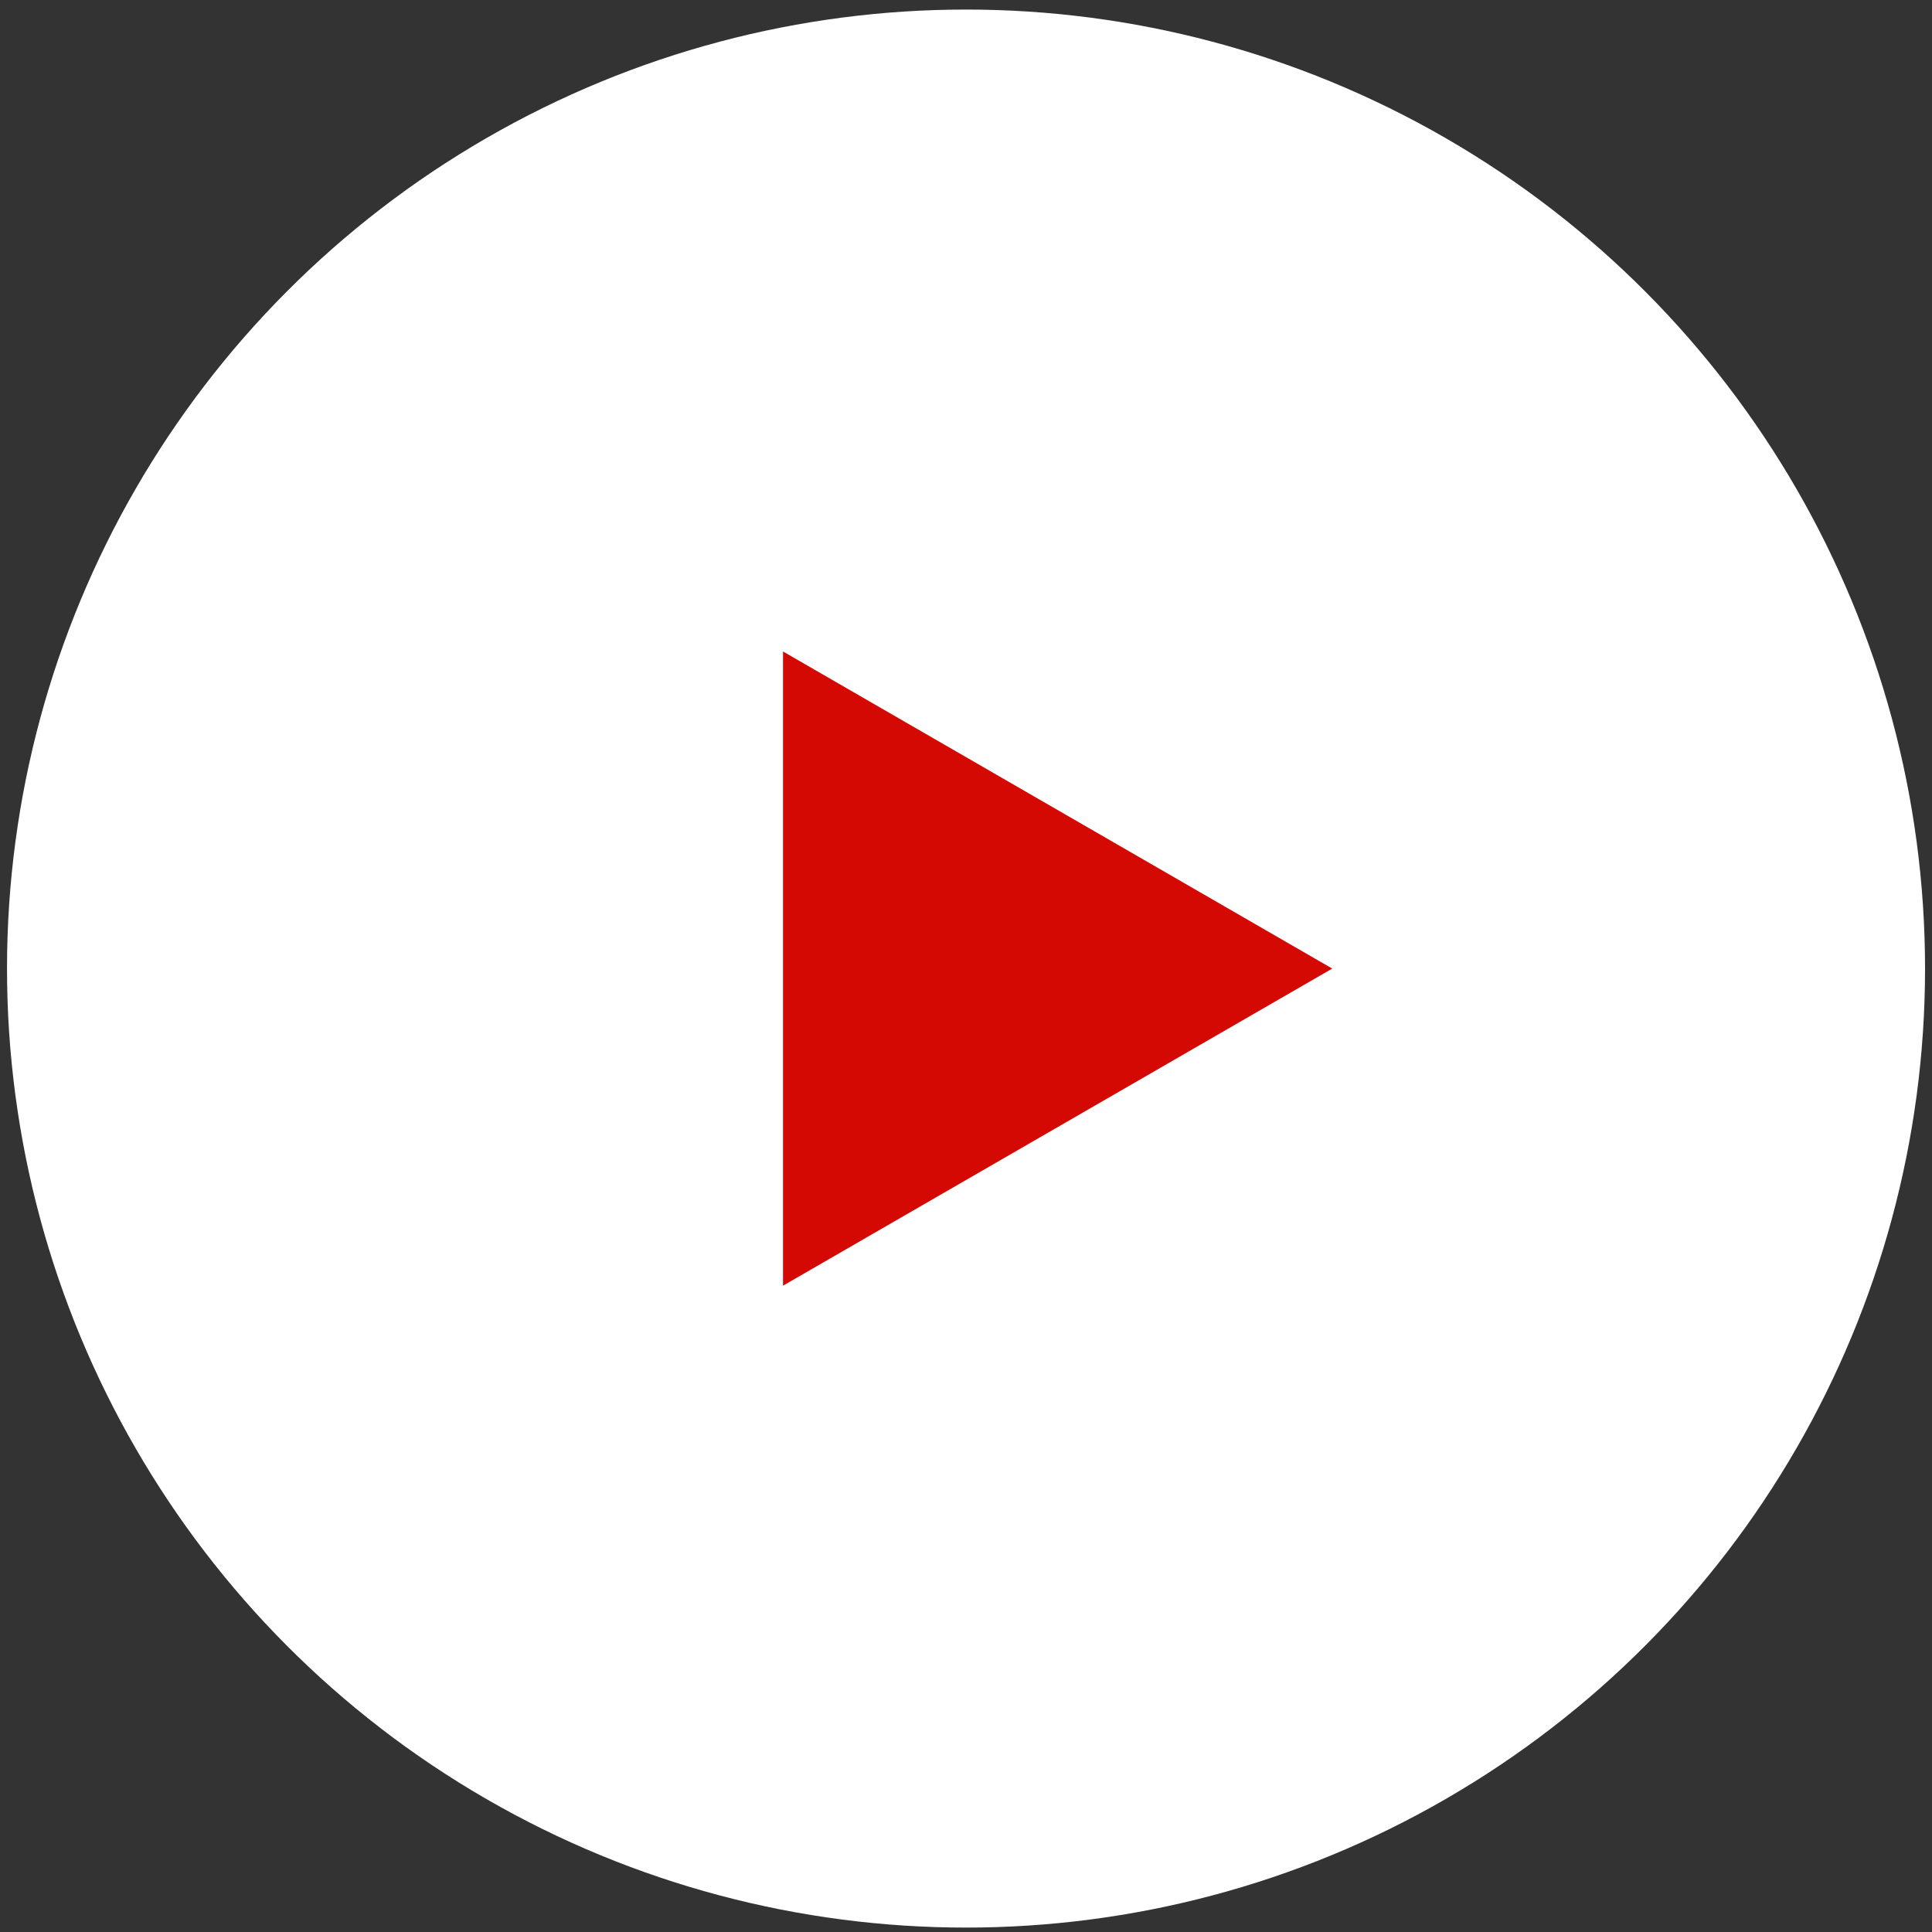
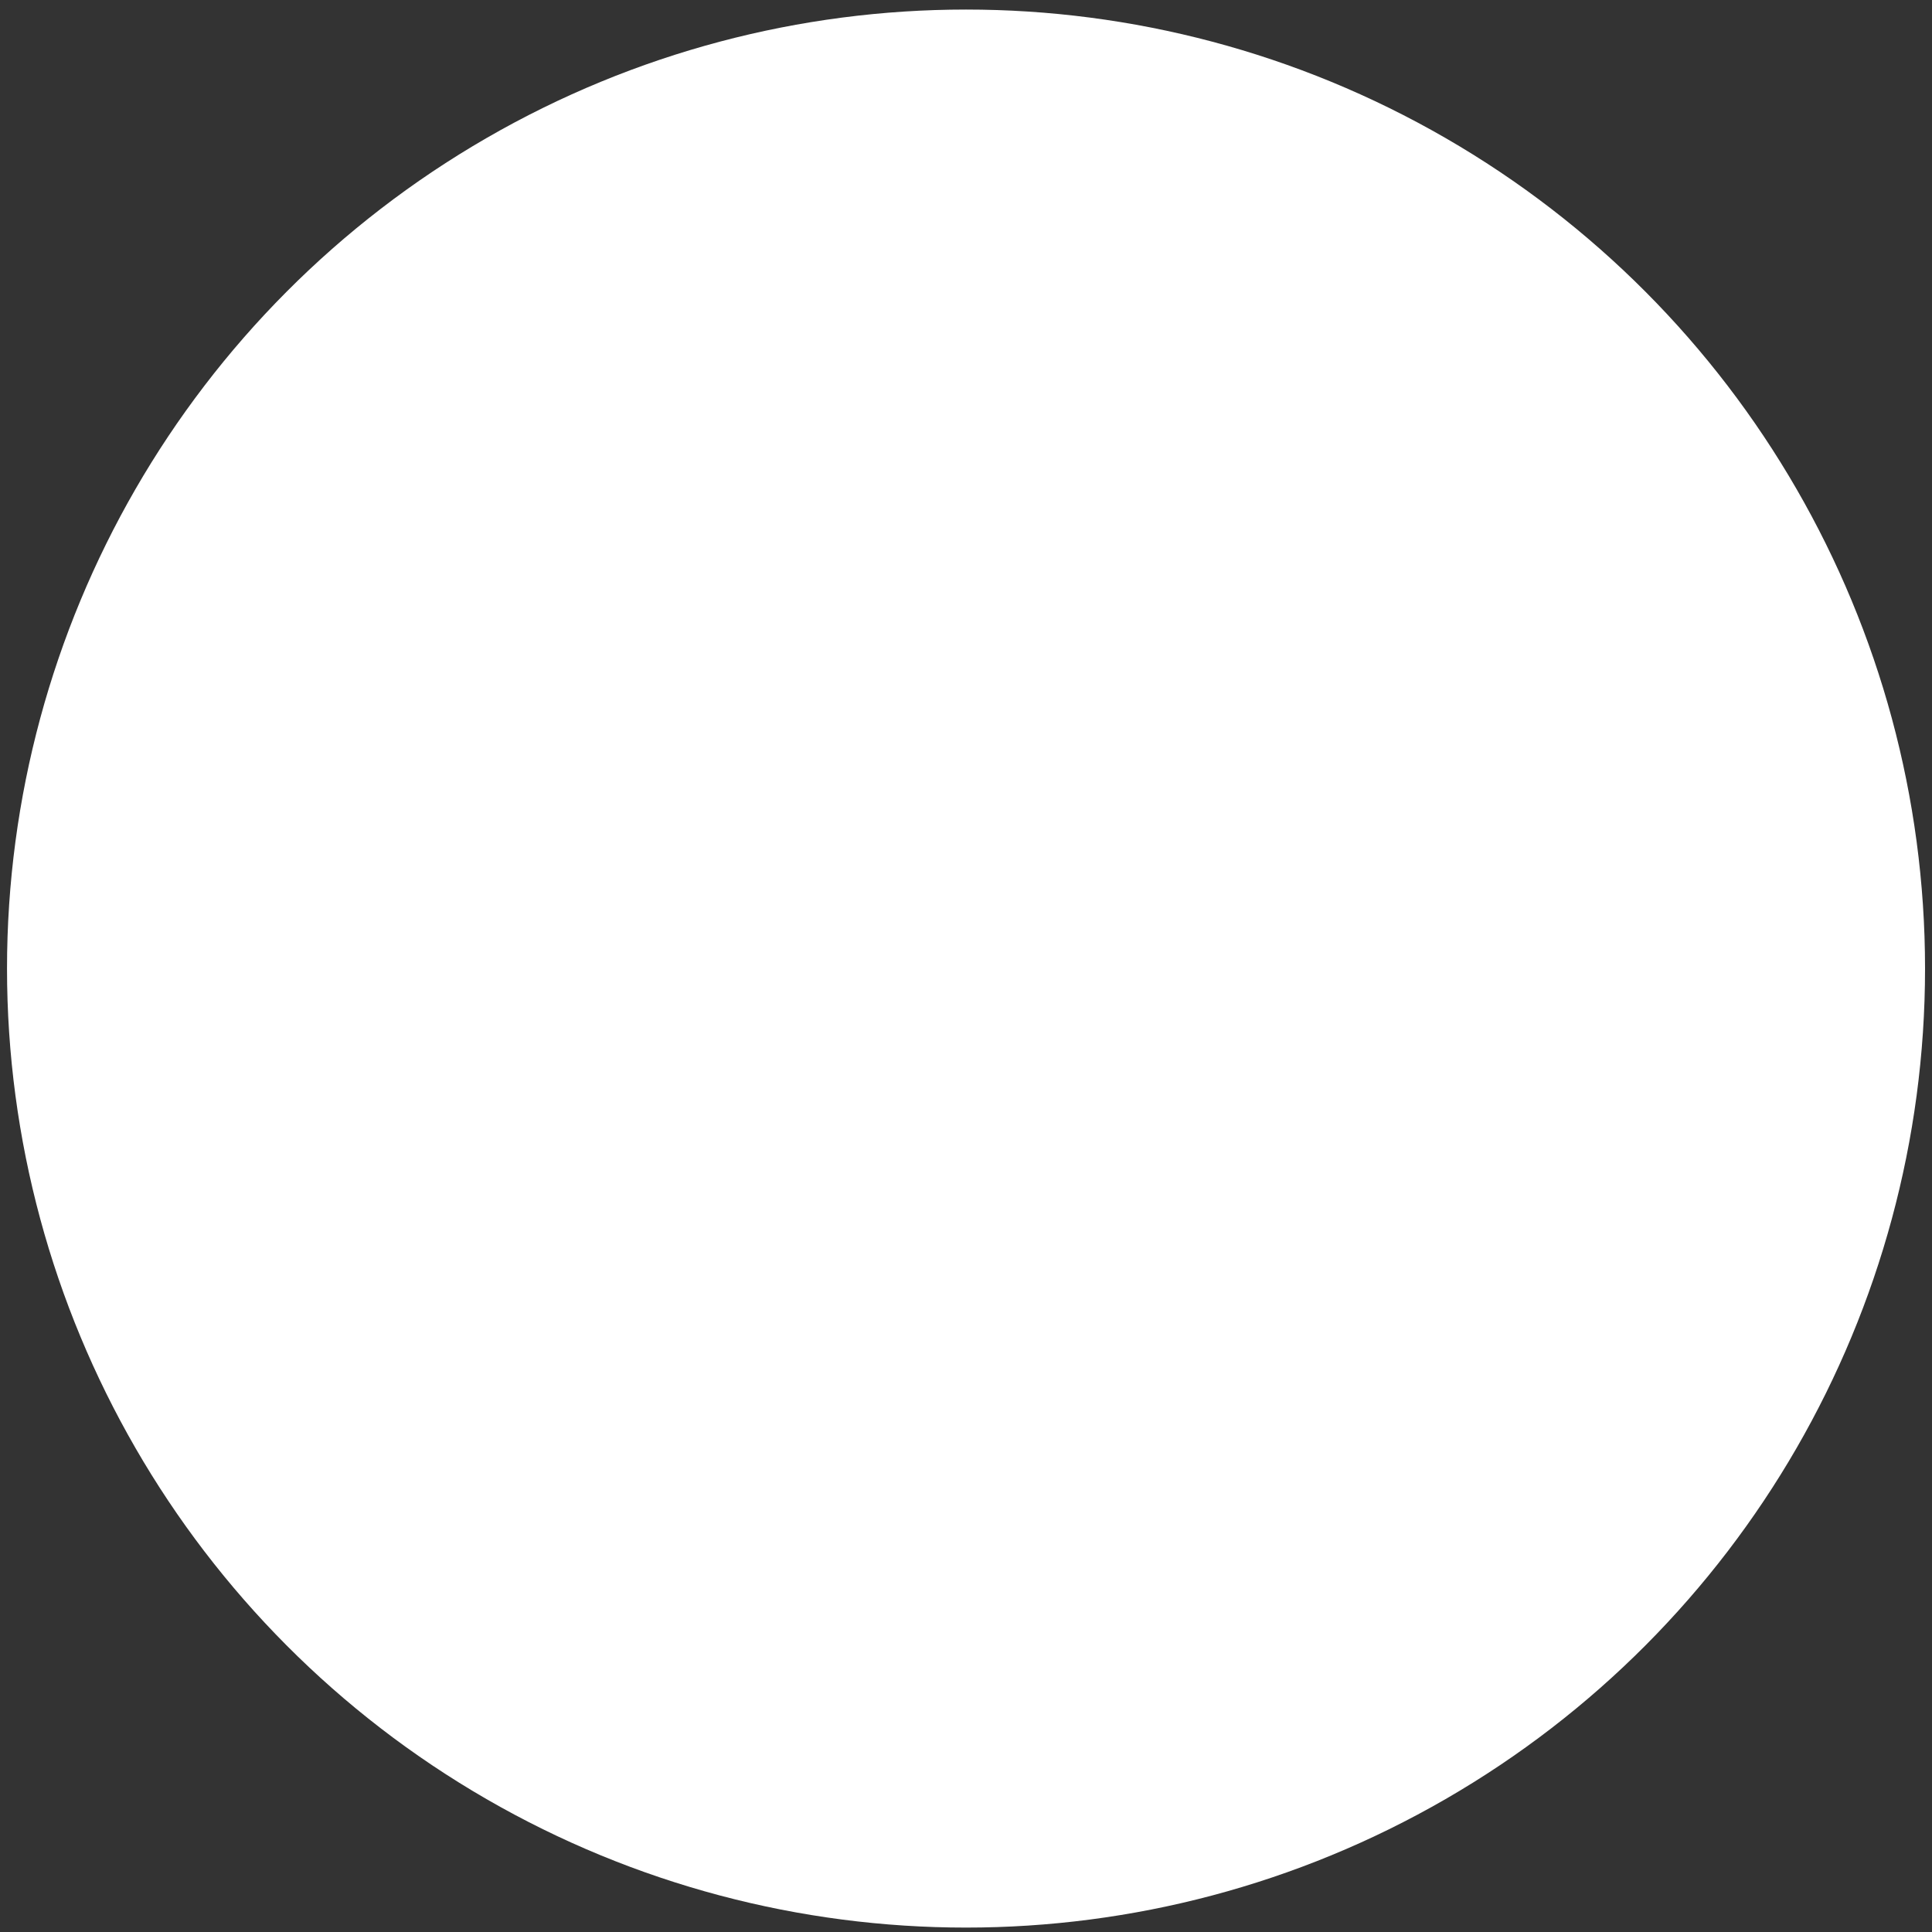
<svg xmlns="http://www.w3.org/2000/svg" width="130" height="130" viewBox="0 0 130 130" fill="none">
  <rect x="0" y="0" width="130" height="130" fill="#333333" stroke="none" />
  <circle cx="65.002" cy="65.173" r="64.53" fill="white" />
-   <path d="M89.644 65.173L52.687 86.511L52.687 43.836L89.644 65.173Z" fill="#D50903" />
</svg>